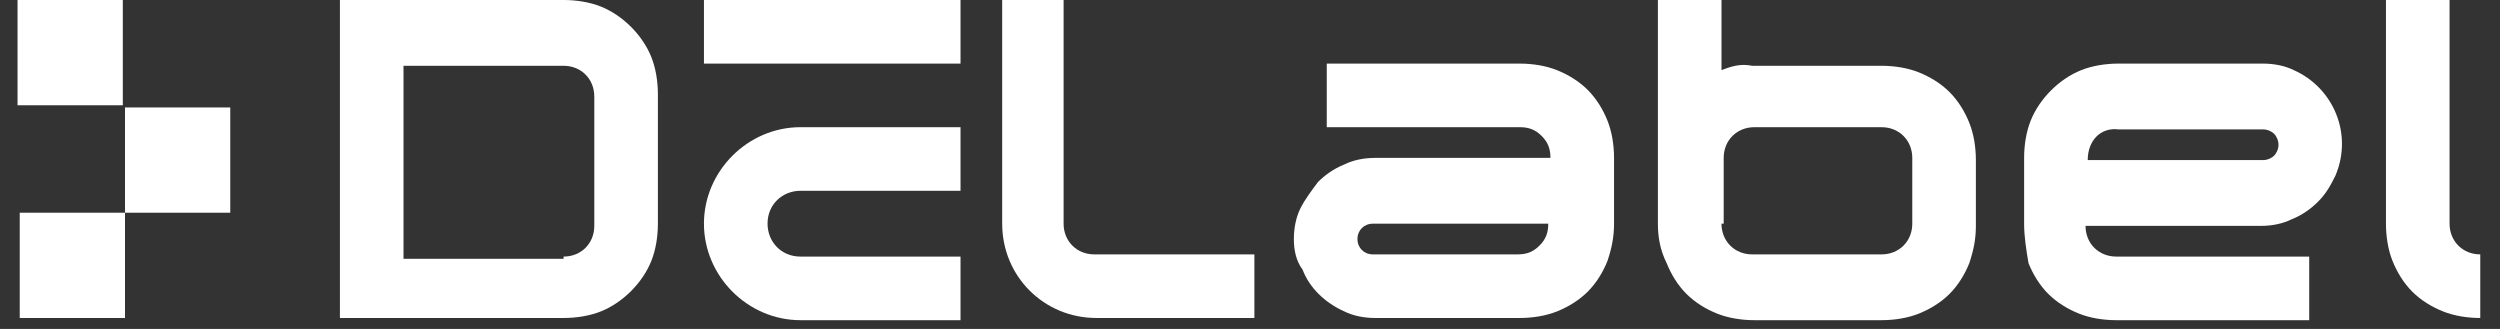
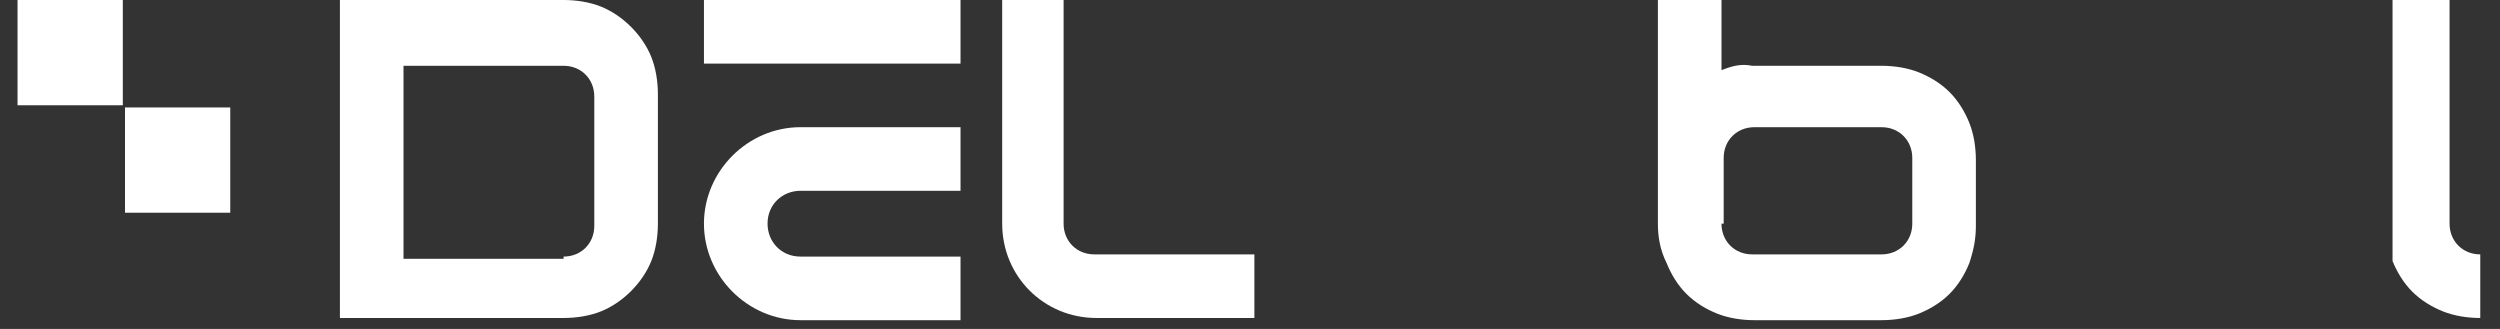
<svg xmlns="http://www.w3.org/2000/svg" width="114" height="15" viewBox="0 0 114 15" fill="none">
  <rect x="0" y="0" width="114" height="15" fill="#333333" stroke="none" />
  <path d="M10.5 4.9H5.7V9.7H10.5V4.9Z" fill="white" />
-   <path d="M5.7 9.7H0.9V14.5H5.7V9.7Z" fill="white" />
  <path d="M5.6 0H0.8V4.8H5.6V0Z" fill="white" />
  <path d="M48.5 0V10.2C48.5 11 49.1 11.6 49.9 11.6H57.2V14.5H50C47.6 14.5 45.7 12.6 45.7 10.2V0H48.5Z" fill="white" />
-   <path d="M59 10.9C59 10.4 59.1 9.9 59.3 9.5C59.5 9.1 59.8 8.7 60.1 8.3C60.4 8 60.8 7.7 61.3 7.5C61.7 7.3 62.2 7.2 62.7 7.2H70.7C70.7 6.8 70.6 6.5 70.3 6.2C70 5.9 69.7 5.8 69.3 5.8H60.5V2.9H69.3C69.9 2.9 70.5 3 71 3.2C71.5 3.4 72 3.7 72.4 4.1C72.8 4.5 73.1 5 73.3 5.5C73.5 6 73.6 6.6 73.6 7.2V10.2C73.6 10.8 73.5 11.3 73.3 11.9C73.1 12.4 72.8 12.9 72.4 13.3C72 13.7 71.5 14 71 14.2C70.5 14.4 69.9 14.5 69.3 14.5H62.7C62.2 14.5 61.7 14.4 61.3 14.2C60.4 13.8 59.7 13.1 59.4 12.3C59.1 11.9 59 11.4 59 10.9ZM61.9 10.9C61.9 11.3 62.2 11.6 62.6 11.6H69.2C69.6 11.6 69.9 11.5 70.2 11.2C70.5 10.9 70.6 10.6 70.6 10.2H62.6C62.2 10.2 61.9 10.5 61.9 10.9Z" fill="white" />
  <path d="M75.6 10.2V0H78.5V3.2C79 3 79.4 2.9 79.9 3H85.8C86.4 3 87 3.1 87.5 3.3C88 3.5 88.5 3.8 88.9 4.2C89.3 4.6 89.6 5.1 89.8 5.6C90 6.1 90.1 6.7 90.1 7.3V10.3C90.1 10.9 90 11.4 89.8 12C89.6 12.5 89.3 13 88.9 13.4C88.5 13.8 88 14.1 87.5 14.3C87 14.5 86.4 14.6 85.8 14.6H80C79.4 14.6 78.8 14.5 78.3 14.3C77.8 14.1 77.3 13.8 76.9 13.4C76.5 13 76.2 12.5 76 12C75.7 11.4 75.6 10.8 75.6 10.2ZM78.5 10.2C78.5 11 79.1 11.6 79.9 11.6H85.8C86.6 11.6 87.2 11 87.2 10.2V7.2C87.2 6.4 86.6 5.8 85.8 5.8H80C79.2 5.8 78.6 6.4 78.6 7.2V10.2H78.5Z" fill="white" />
-   <path d="M92.3 10.2V7.2C92.3 6.6 92.4 6 92.6 5.5C93 4.5 93.9 3.6 94.9 3.2C95.4 3 96 2.9 96.6 2.9H103.2C103.7 2.9 104.2 3 104.6 3.2C106.4 4 107.3 6.1 106.5 8C106.3 8.4 106.1 8.8 105.7 9.2C105.4 9.5 105 9.8 104.5 10C104.1 10.2 103.6 10.3 103.1 10.3H95.1C95.1 11.1 95.7 11.7 96.5 11.7H105.3V14.6H96.5C95.9 14.6 95.3 14.5 94.8 14.3C94.3 14.1 93.8 13.8 93.4 13.4C93 13 92.7 12.5 92.5 12C92.4 11.4 92.3 10.8 92.3 10.2ZM95.2 7.3H103.2C103.4 7.3 103.6 7.2 103.7 7.1C103.8 7 103.9 6.8 103.9 6.6C103.9 6.4 103.8 6.2 103.7 6.1C103.6 6 103.4 5.9 103.2 5.9H96.6C95.8 5.8 95.2 6.4 95.2 7.3Z" fill="white" />
-   <path d="M108.8 0H111.7V10.2C111.7 11 112.3 11.6 113.1 11.6V14.5C112.5 14.5 111.9 14.4 111.4 14.2C110.9 14 110.4 13.7 110 13.3C109.6 12.9 109.3 12.4 109.1 11.9C108.9 11.4 108.8 10.8 108.8 10.2V0Z" fill="white" />
+   <path d="M108.8 0H111.7V10.2C111.7 11 112.3 11.6 113.1 11.6V14.5C112.5 14.5 111.9 14.4 111.4 14.2C110.9 14 110.4 13.7 110 13.3C109.6 12.9 109.3 12.4 109.1 11.9V0Z" fill="white" />
  <path d="M25.7 0C26.3 0 26.9 0.1 27.4 0.3C28.4 0.7 29.3 1.6 29.7 2.6C29.9 3.1 30 3.7 30 4.3V10.2C30 10.8 29.9 11.4 29.7 11.9C29.3 12.9 28.4 13.8 27.4 14.2C26.9 14.4 26.3 14.5 25.7 14.5H15.5V0H25.7ZM25.7 11.7C26.5 11.7 27.1 11.1 27.1 10.3V4.4C27.1 3.6 26.5 3 25.7 3H18.4V11.8H25.7V11.7Z" fill="white" />
  <path d="M32.1 0H43.8V2.9H32.1V0ZM36.5 5.8H43.8V8.7H36.5C35.7 8.7 35 9.3 35 10.2C35 11 35.6 11.7 36.5 11.7H43.8V14.6H36.5C34.1 14.6 32.1 12.6 32.1 10.2C32.1 7.8 34.1 5.8 36.5 5.8Z" fill="white" />
</svg>